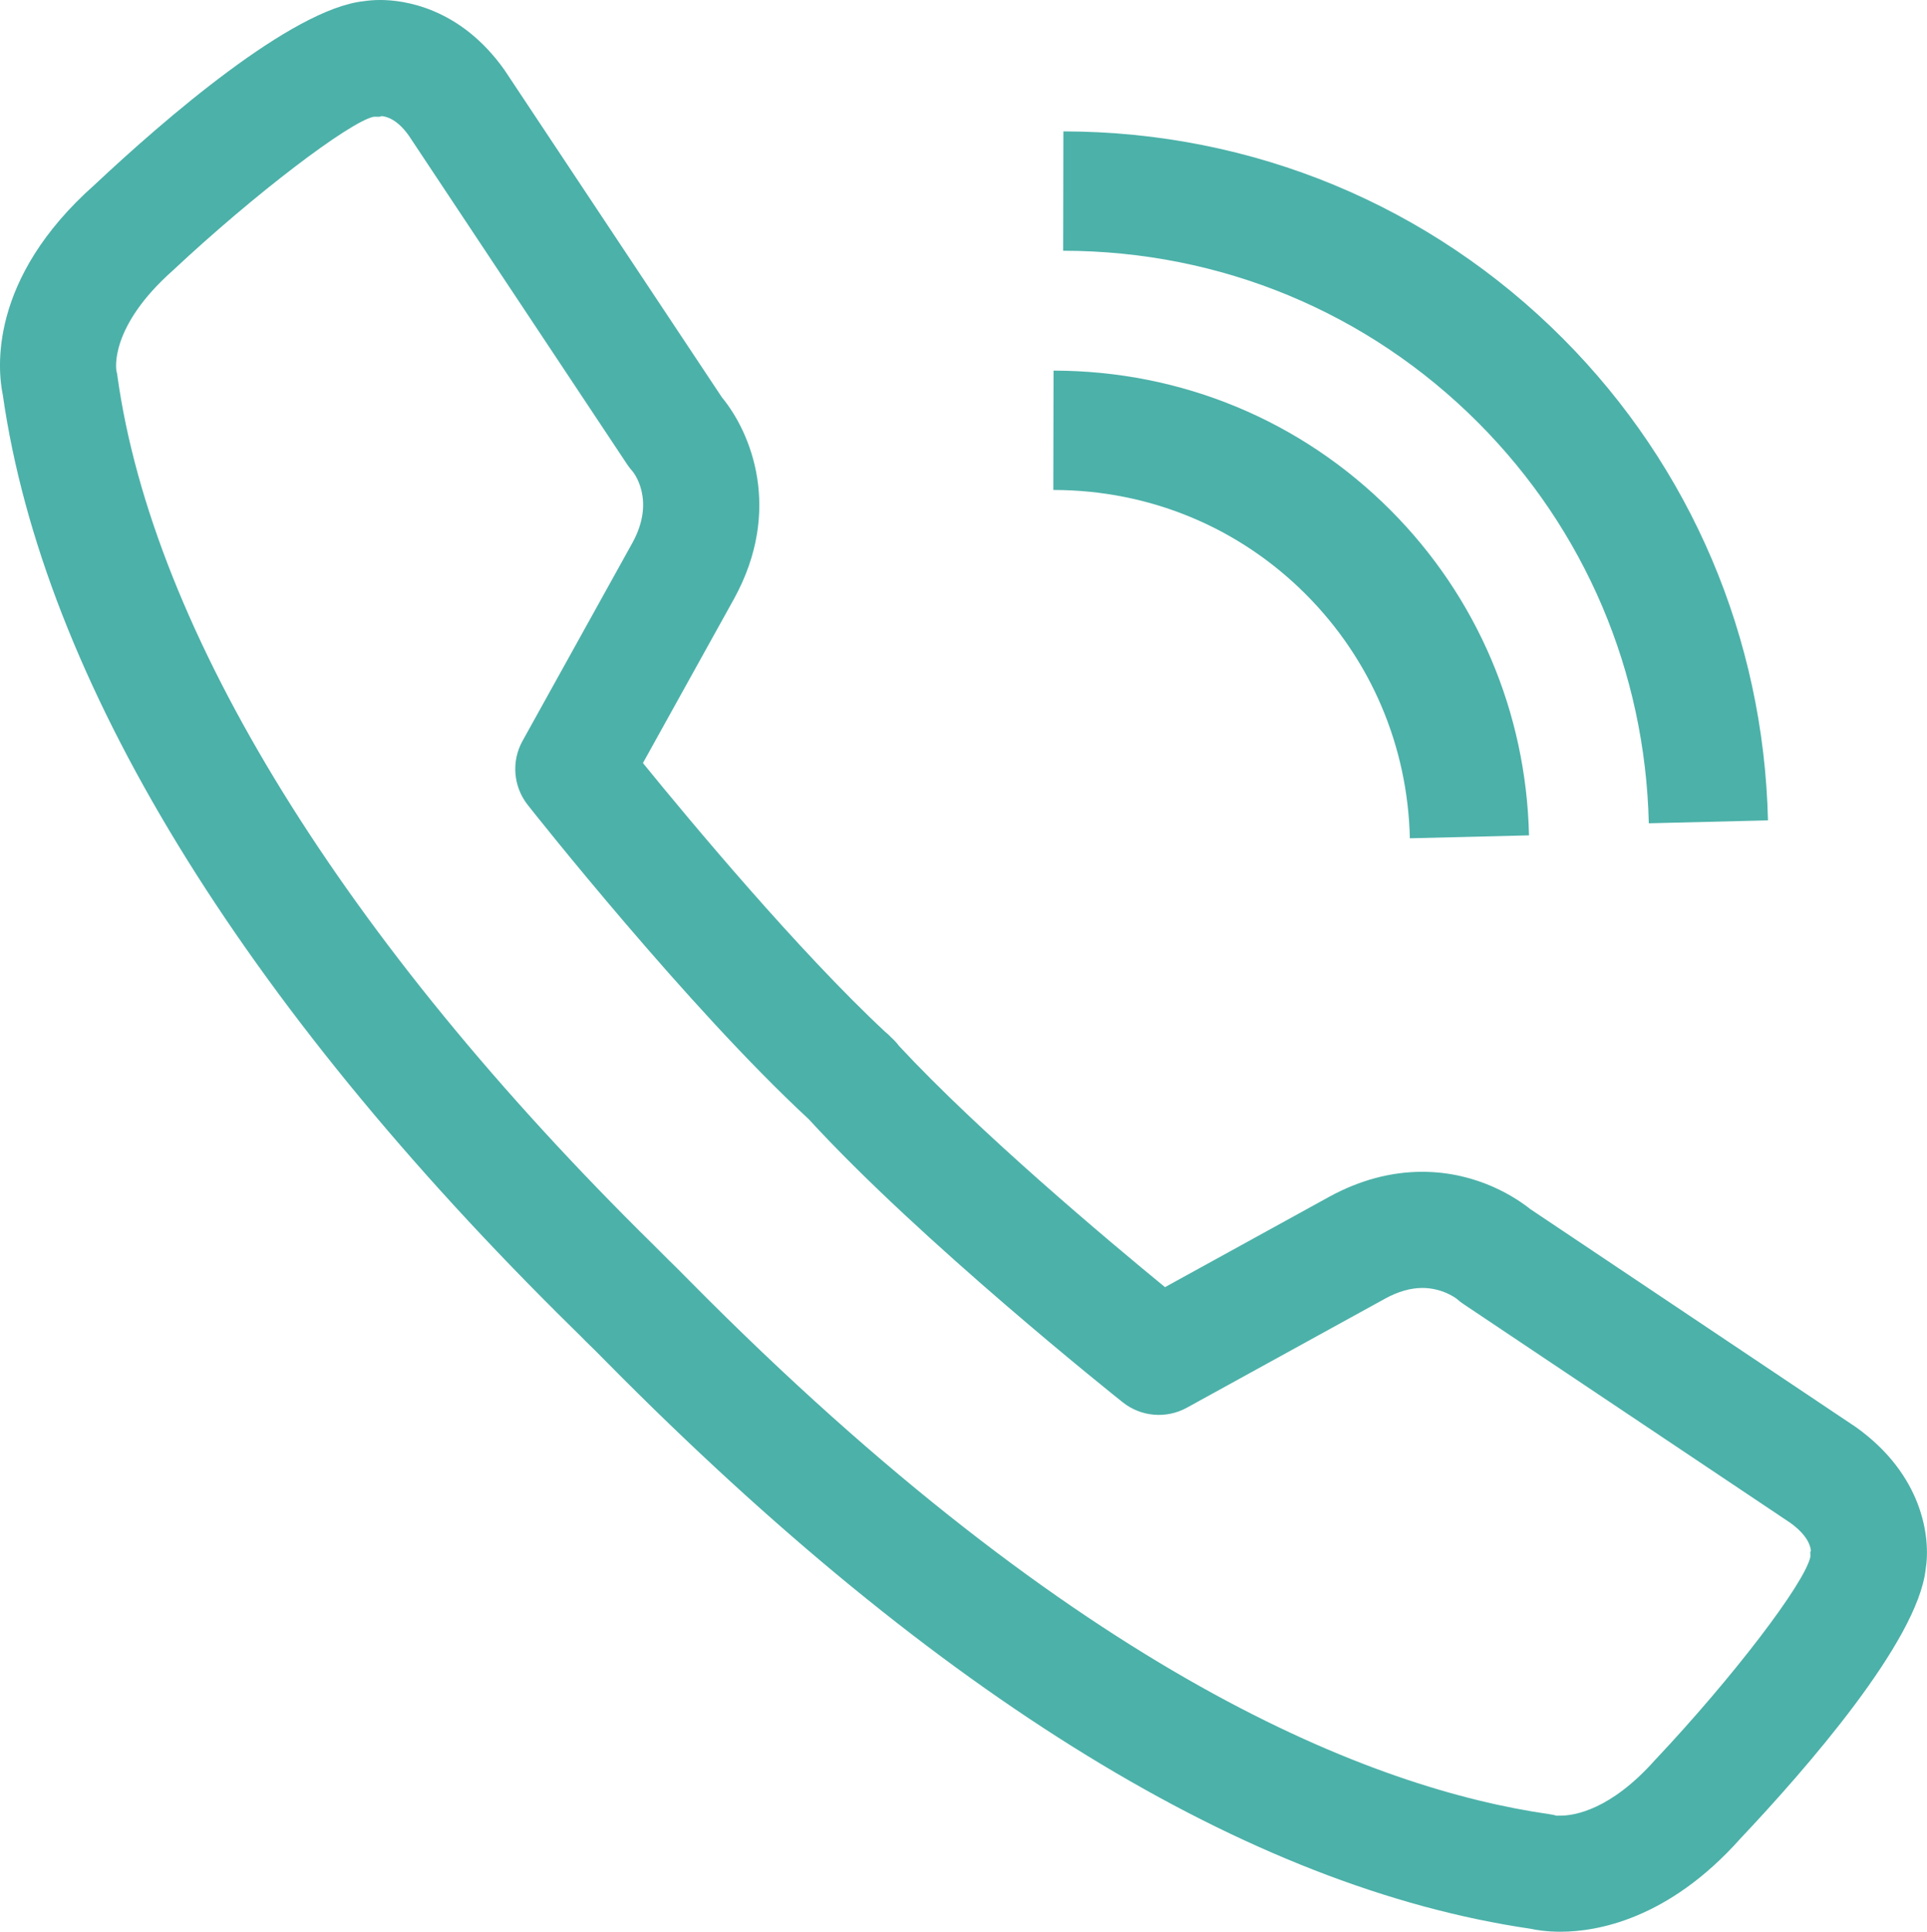
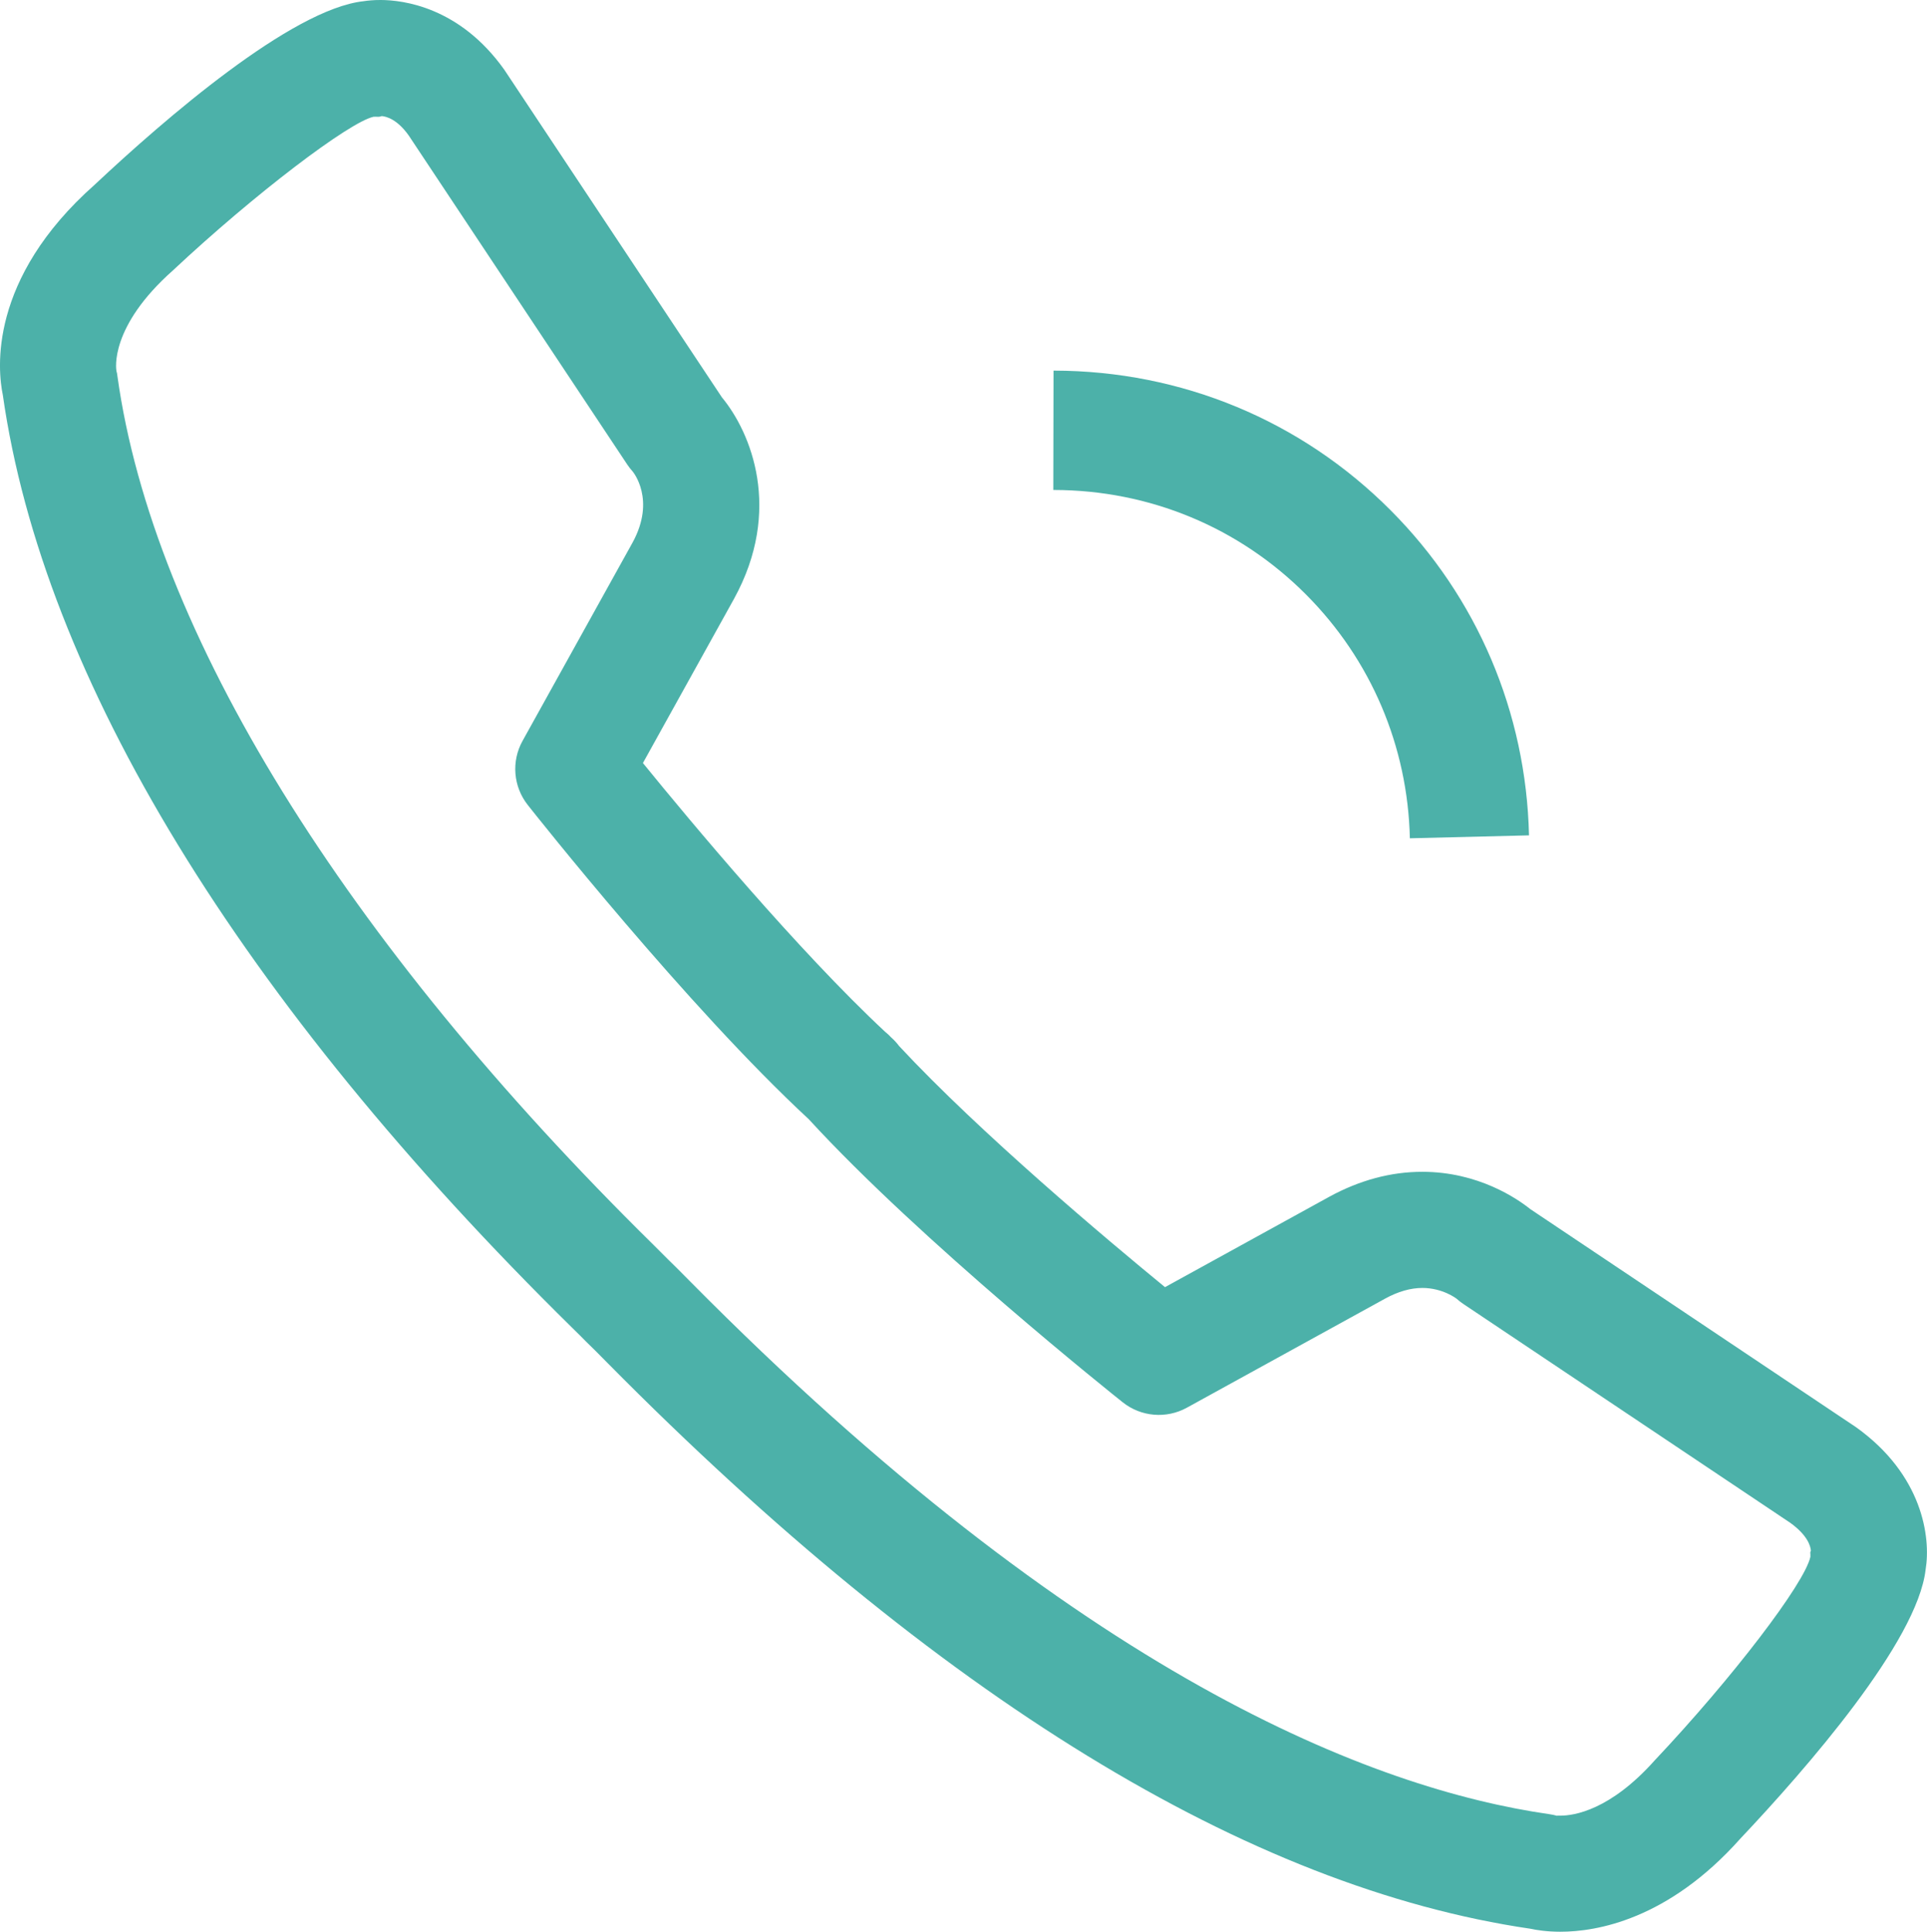
<svg xmlns="http://www.w3.org/2000/svg" version="1.1" id="Calque_1" x="0px" y="0px" viewBox="0 0 81.007 81.19" style="enable-background:new 0 0 81.007 81.19;" xml:space="preserve">
  <style type="text/css">
	.st0{fill:#4cb1a9;}
</style>
  <g>
    <g>
      <g>
        <path class="st0" d="M65.586,81.19L65.586,81.19c-0.56-0.001-0.986-0.068-1.247-0.125c-11.852-1.735-24.903-9.732-38.791-23.77     c-0.39-0.394-0.673-0.682-0.841-0.839c-0.035-0.033-0.069-0.066-0.102-0.101c-0.099-0.104-0.285-0.286-0.545-0.542     C10.091,42.07,1.815,28.512,0.118,16.598c-0.215-1.032-0.626-4.862,3.868-8.84c2.916-2.736,8.27-7.377,11.297-7.707     c0.176-0.027,0.42-0.052,0.72-0.051c0.937,0.002,3.32,0.291,5.197,2.931l9.15,13.773c1.215,1.467,2.563,4.727,0.506,8.466     l-3.829,6.9c1.99,2.446,6.529,7.891,10.184,11.298c0.09,0.072,0.174,0.151,0.254,0.236c0.125,0.111,0.236,0.232,0.333,0.362     c3.398,3.653,8.759,8.151,11.176,10.133l6.907-3.8c1.281-0.699,2.598-1.051,3.923-1.048c2.343,0.004,3.976,1.127,4.524,1.566     l13.7,9.171c2.781,1.99,3.149,4.604,2.92,5.988c-0.355,3.029-5.005,8.354-7.792,11.306C70.126,80.682,67.111,81.193,65.586,81.19     z M28.087,52.937c0.2,0.19,0.514,0.505,0.93,0.927c16.4,16.576,28.697,21.323,36.125,22.387c0.11,0.016,0.219,0.039,0.327,0.07     c-0.055-0.017,0.027-0.009,0.127-0.01c0.568,0.001,2.092-0.223,3.969-2.328c3.267-3.463,6.301-7.434,6.54-8.551     c0.01-0.224-0.031-0.125,0.021-0.26c-0.015-0.187-0.134-0.643-0.872-1.172l-13.739-9.195c-0.101-0.067-0.197-0.143-0.287-0.224     c0,0,0.001,0,0,0c-0.003,0-0.575-0.448-1.43-0.449c-0.496-0.001-1.023,0.149-1.568,0.447l-8.338,4.587     c-0.863,0.474-1.926,0.384-2.695-0.228c-0.344-0.274-8.492-6.768-13.189-11.888c-0.001-0.001-0.003-0.003-0.004-0.005     c-5.099-4.72-11.547-12.867-11.818-13.212c-0.61-0.773-0.697-1.835-0.218-2.696l4.621-8.328c0.997-1.815,0.015-2.983,0.005-2.995     c-0.081-0.089-0.156-0.186-0.223-0.286l-9.19-13.835c-0.475-0.668-0.922-0.796-1.133-0.814c-0.125,0.043-0.125,0.027-0.263,0.027     c-0.023,0-0.052,0-0.084,0.002c-1.023,0.226-5.004,3.246-8.428,6.454c-2.682,2.377-2.392,4.156-2.378,4.231     c0.031,0.107,0.028,0.116,0.043,0.228c1.493,10.709,9.5,23.675,22.546,36.513C27.756,52.605,27.96,52.807,28.087,52.937z" />
      </g>
      <g>
        <path class="st0" d="M59.268,35.233c-0.09-3.874-1.632-7.501-4.363-10.242c-2.817-2.829-6.582-4.391-10.601-4.398l-0.025,0     l0.009-5.015l0.022-0.001c5.363,0.01,10.388,2.096,14.151,5.872c3.637,3.649,5.696,8.492,5.815,13.661L59.268,35.233z" />
      </g>
      <g>
-         <path class="st0" d="M69.312,34.603c-0.149-6.369-2.685-12.336-7.162-16.828c-4.637-4.654-10.827-7.224-17.431-7.236l-0.026,0     l0.009-5.016l0.024-0.001c7.947,0.015,15.398,3.108,20.979,8.709c5.382,5.403,8.436,12.585,8.617,20.249L69.312,34.603z" />
-       </g>
+         </g>
    </g>
  </g>
</svg>